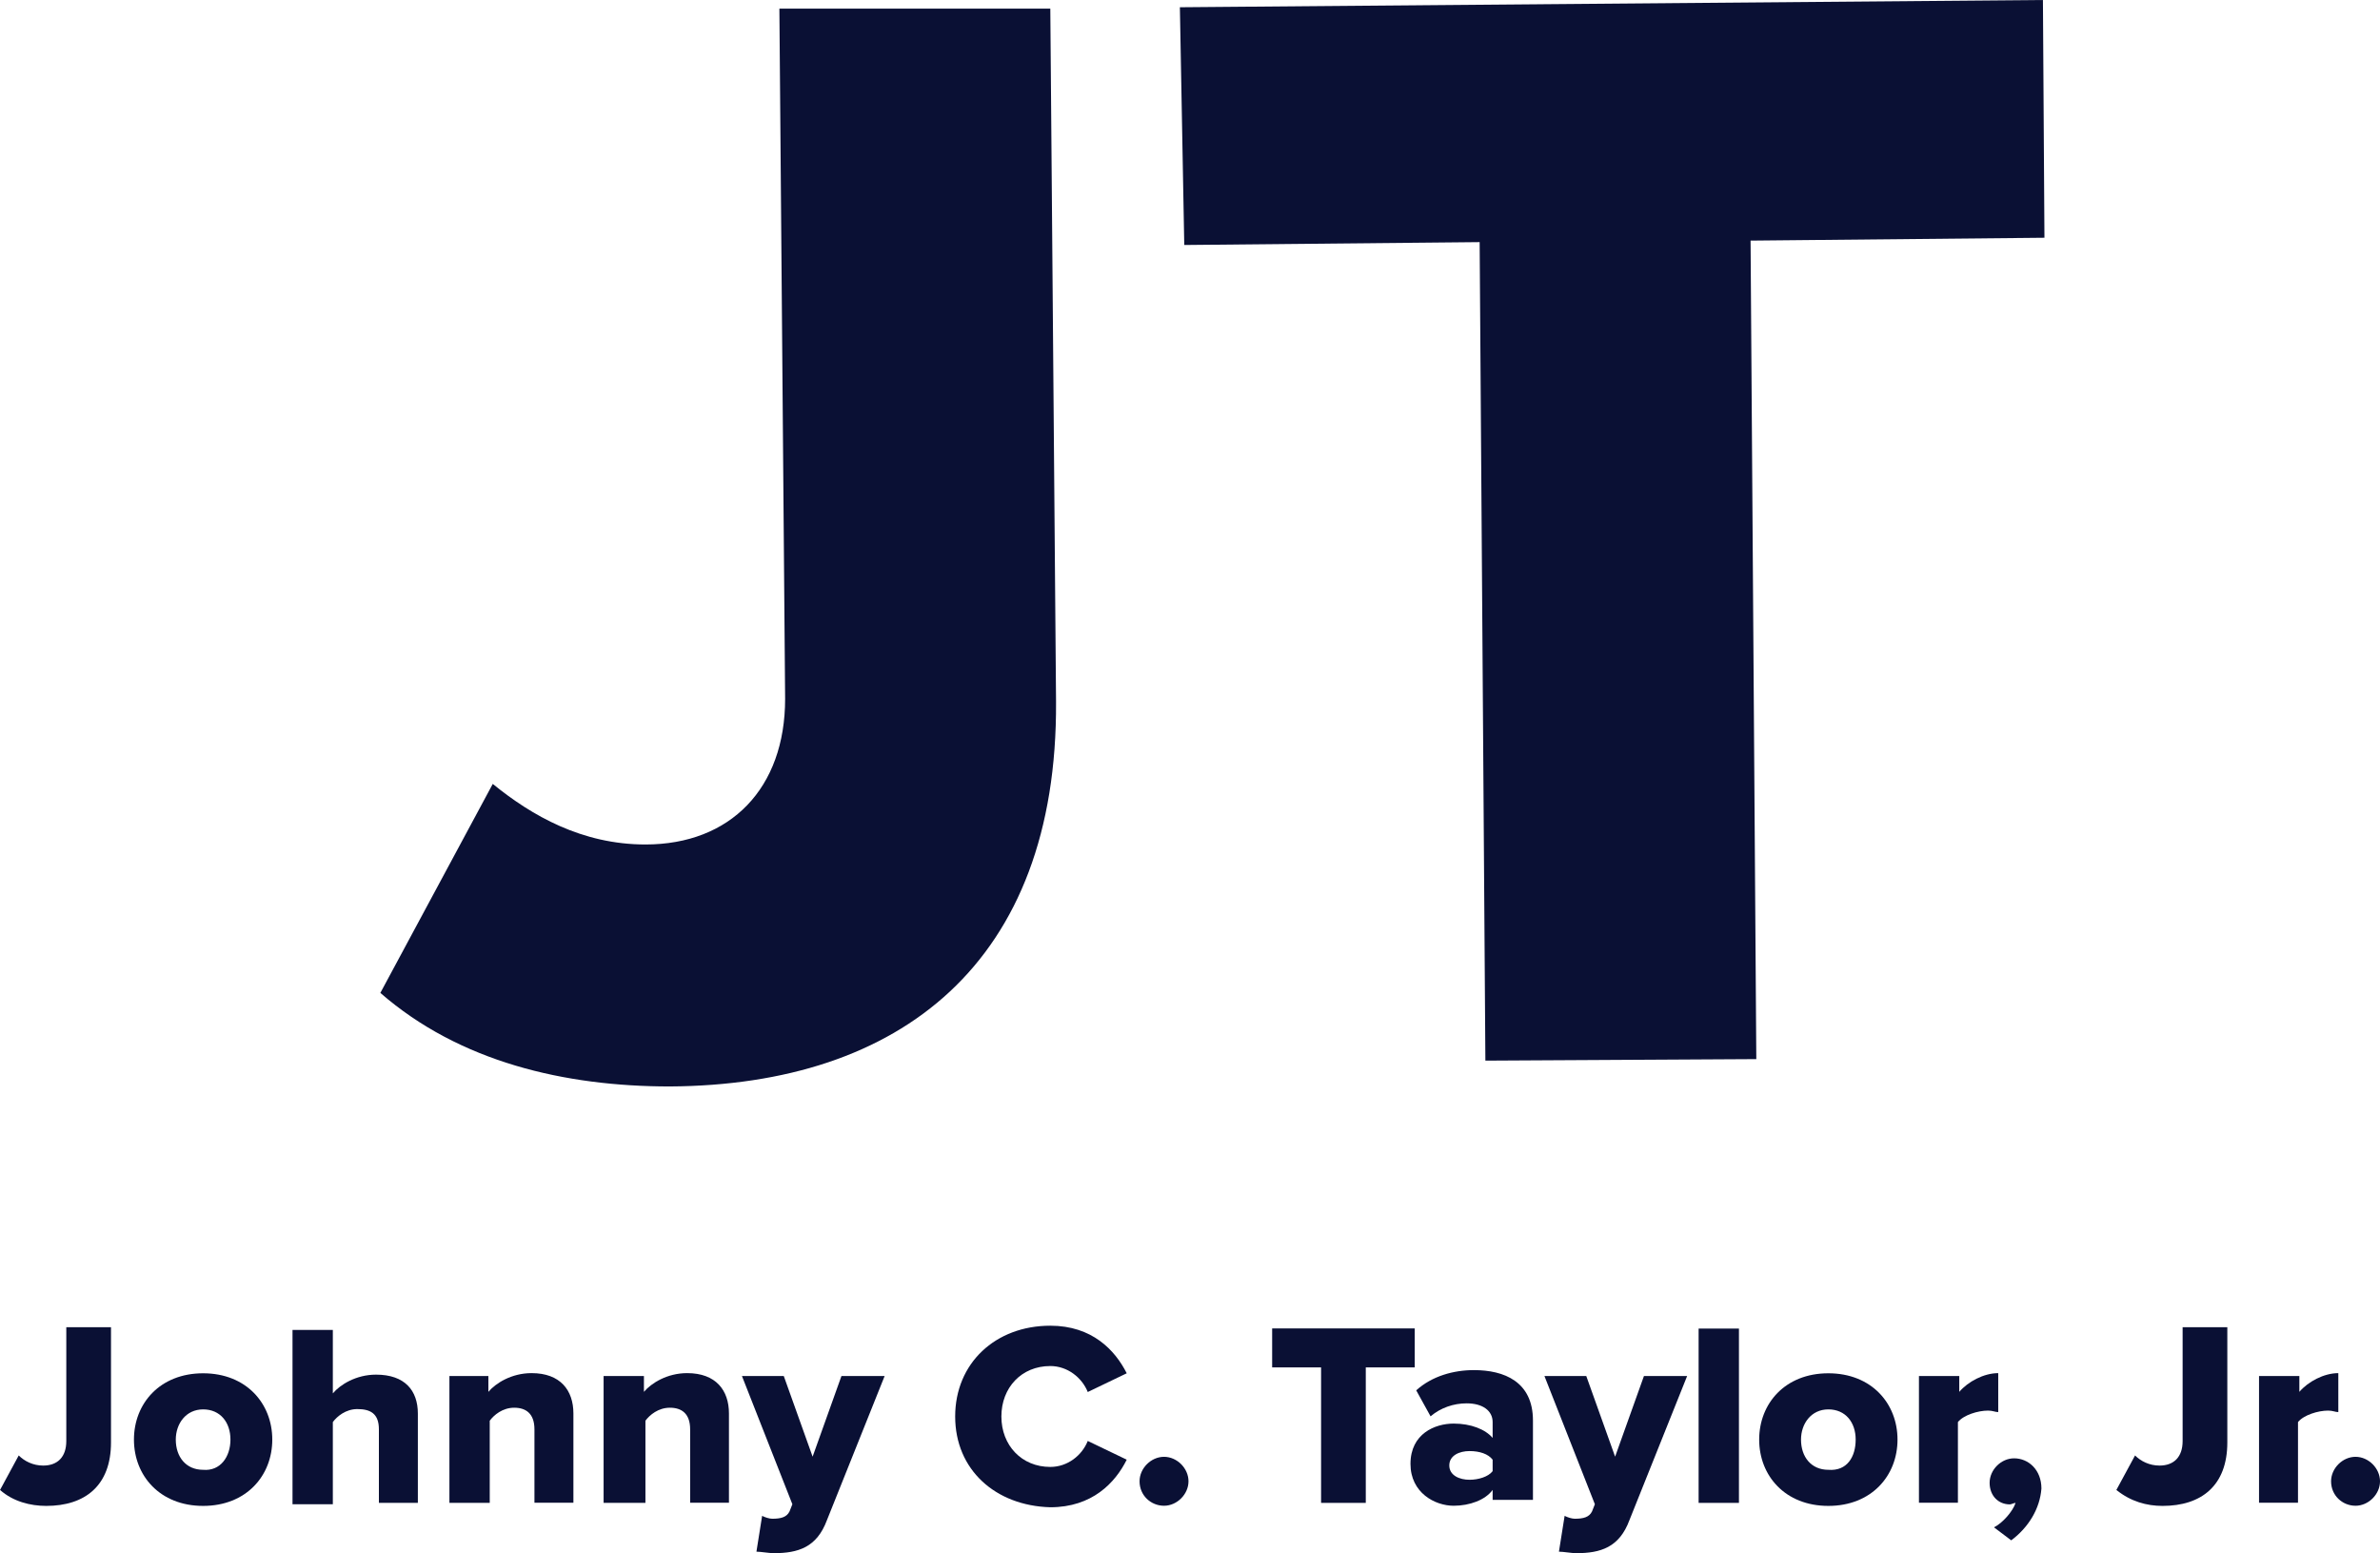
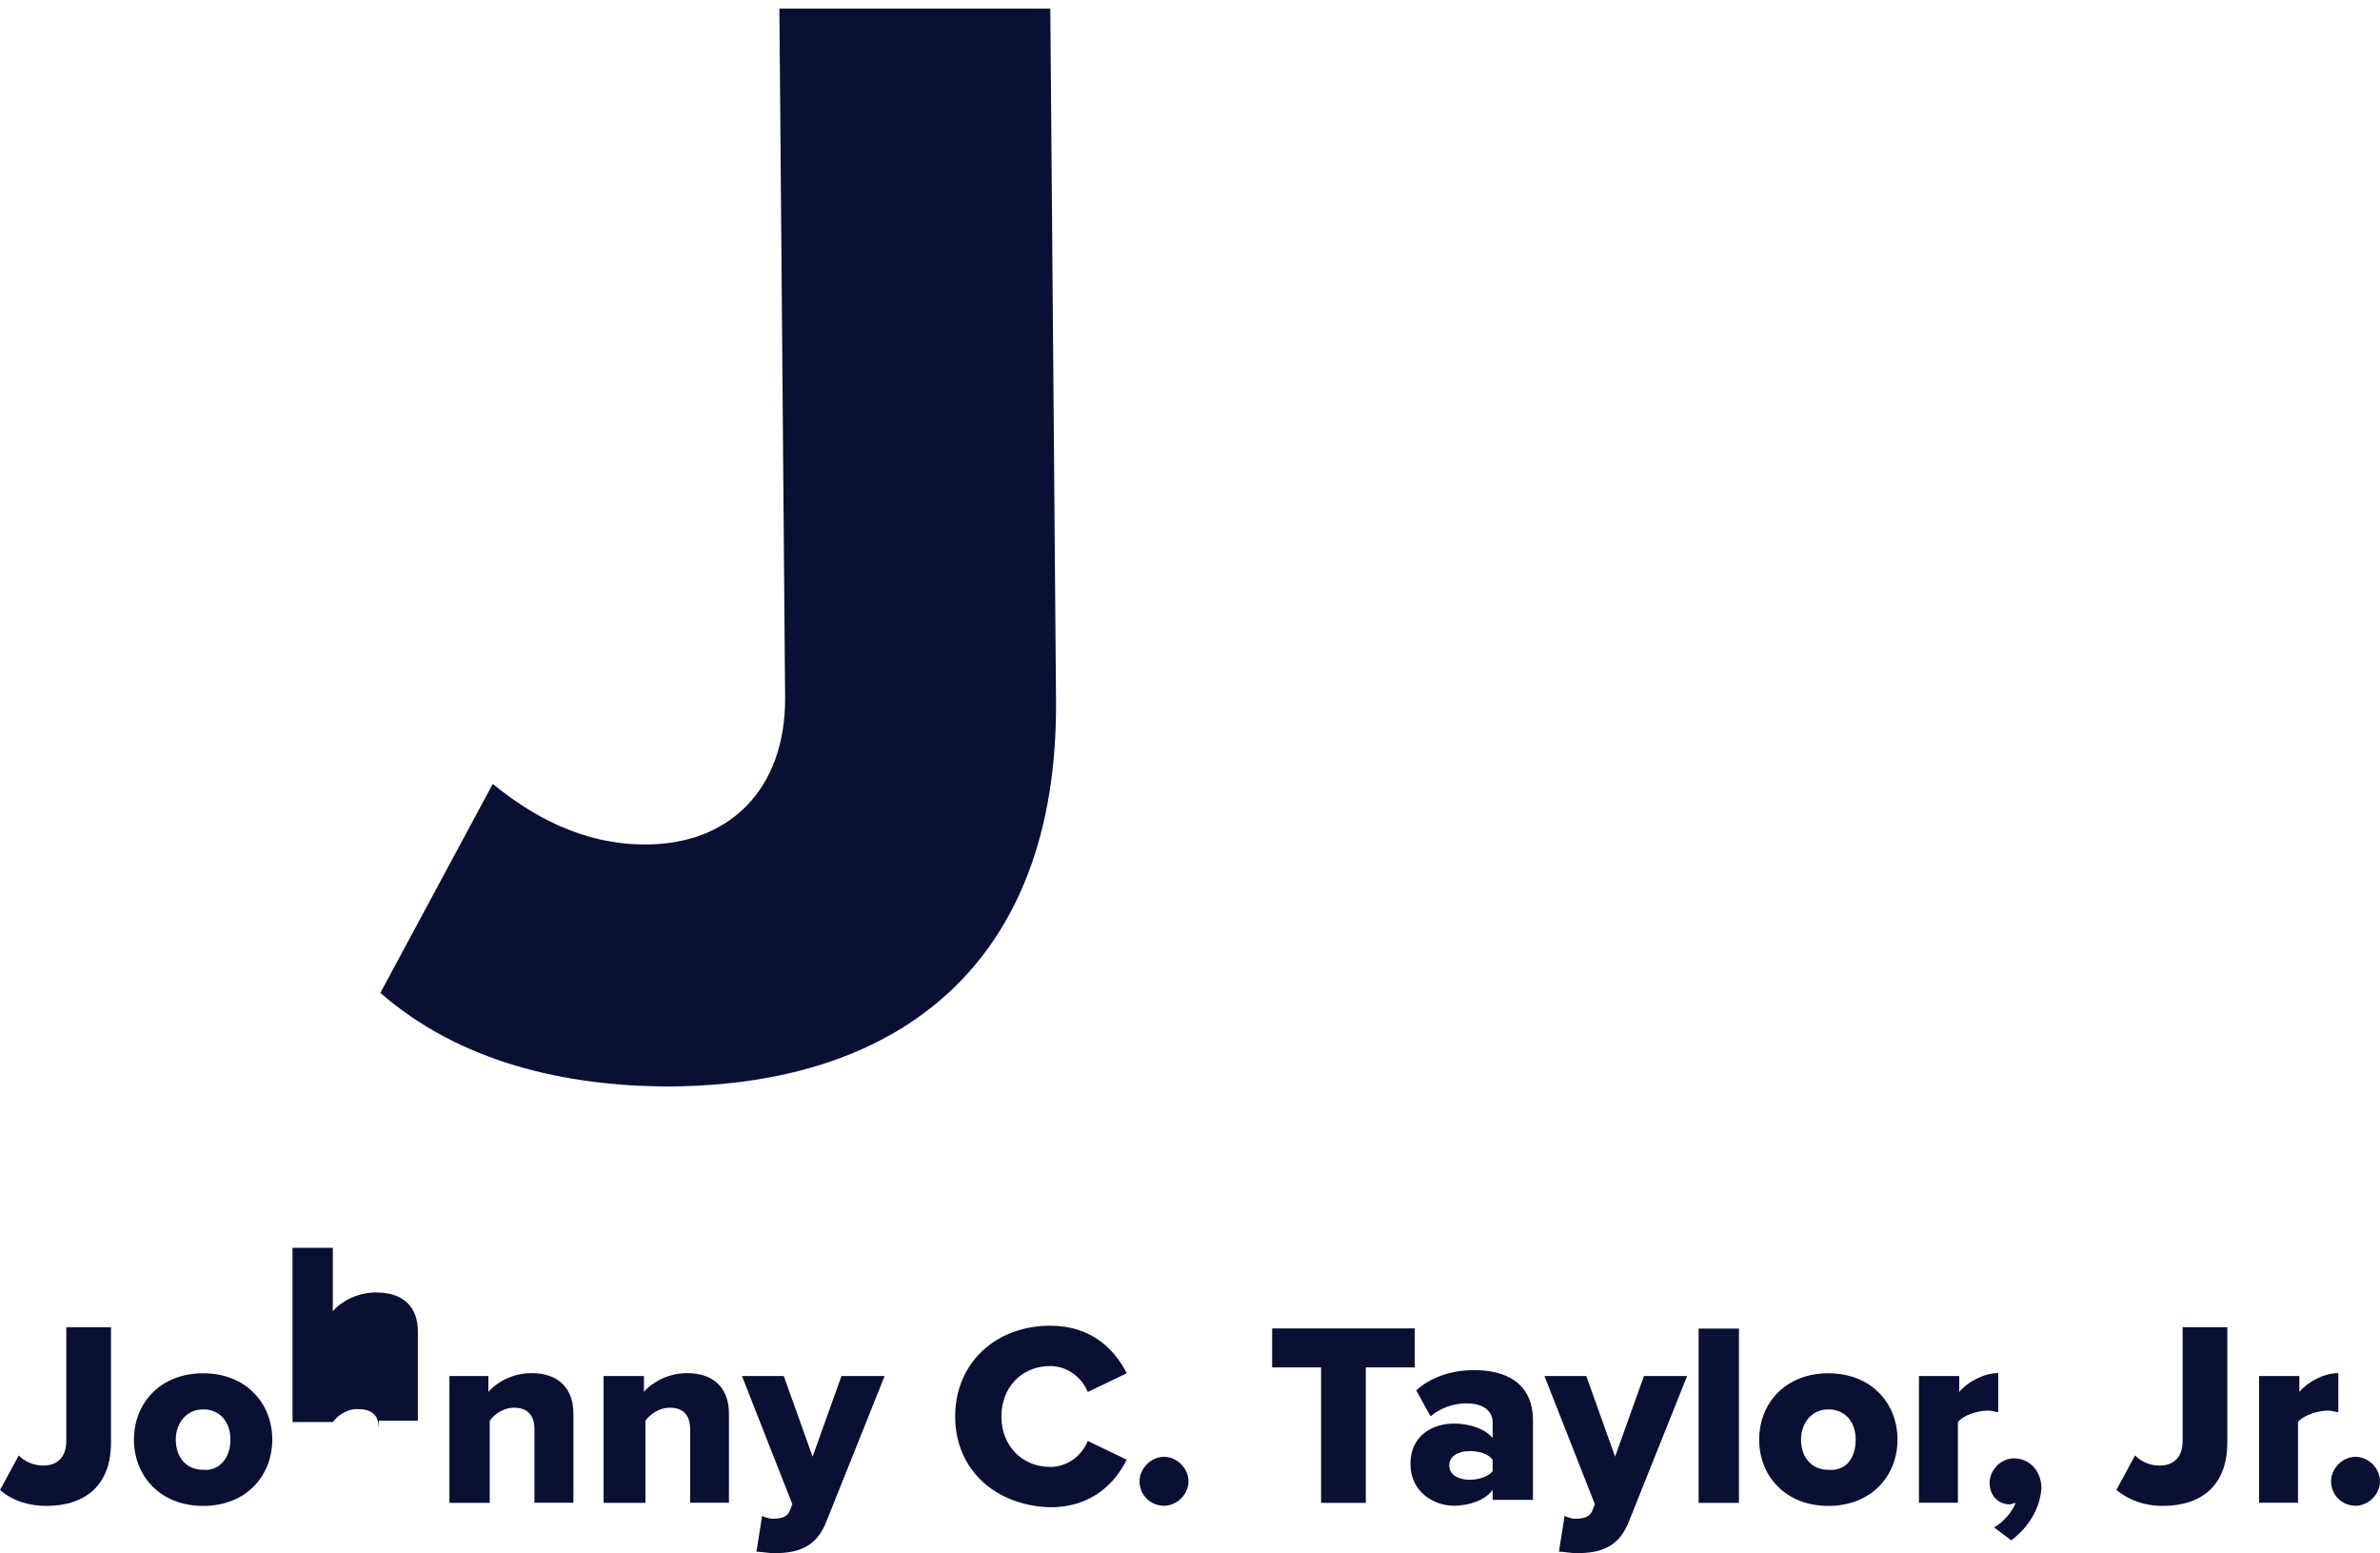
<svg xmlns="http://www.w3.org/2000/svg" id="Layer_2" data-name="Layer 2" viewBox="0 0 157.6 102.84">
  <defs>
    <style>      .cls-1 {        fill: #0a1034;      }      .cls-2 {        isolation: isolate;      }    </style>
  </defs>
  <g id="Layer_1-2" data-name="Layer 1">
    <g>
      <g class="cls-2">
        <path class="cls-1" d="M25.19,65.73l7.44-13.83c2.58,2.1,5.91,4.01,10.11,4.01,5.63,0,9.25-3.72,9.25-9.64l-.38-45.7h17.94l.38,45.89c.1,17.27-10.3,25.38-25.57,25.47-6.96,0-13.93-1.62-19.18-6.2Z" />
-         <path class="cls-1" d="M98.36,70.22l-.38-54.19-19.56.19-.29-15.74,57.15-.48.1,15.74-19.46.19.38,54.19-17.94.1Z" />
      </g>
      <g class="cls-2">
        <path class="cls-1" d="M0,98.65l1.24-2.29c.38.38.95.67,1.62.67.95,0,1.53-.57,1.53-1.62v-7.54h2.96v7.63c0,2.86-1.72,4.2-4.29,4.2-1.05,0-2.19-.29-3.05-1.05Z" />
        <path class="cls-1" d="M8.87,95.31c0-2.39,1.72-4.39,4.58-4.39s4.58,2,4.58,4.39-1.72,4.39-4.58,4.39c-2.86,0-4.58-2-4.58-4.39ZM15.26,95.31c0-1.14-.67-2-1.81-2s-1.81.95-1.81,2c0,1.14.67,2,1.81,2,1.14.1,1.81-.86,1.81-2Z" />
-         <path class="cls-1" d="M25.09,99.5v-4.87c0-1.05-.57-1.34-1.43-1.34-.76,0-1.34.48-1.62.86v5.44h-2.67v-11.54h2.67v4.2c.48-.57,1.53-1.24,2.86-1.24,1.91,0,2.77,1.05,2.77,2.58v5.91h-2.58Z" />
+         <path class="cls-1" d="M25.09,99.5v-4.87c0-1.05-.57-1.34-1.43-1.34-.76,0-1.34.48-1.62.86h-2.67v-11.54h2.67v4.2c.48-.57,1.53-1.24,2.86-1.24,1.91,0,2.77,1.05,2.77,2.58v5.91h-2.58Z" />
        <path class="cls-1" d="M35.39,99.5v-4.87c0-1.05-.57-1.43-1.34-1.43s-1.34.48-1.62.86v5.44h-2.67v-8.4h2.58v1.05c.48-.57,1.53-1.24,2.86-1.24,1.91,0,2.77,1.14,2.77,2.67v5.91h-2.58Z" />
        <path class="cls-1" d="M45.7,99.5v-4.87c0-1.05-.57-1.43-1.34-1.43s-1.34.48-1.62.86v5.44h-2.77v-8.4h2.67v1.05c.48-.57,1.53-1.24,2.86-1.24,1.91,0,2.77,1.14,2.77,2.67v5.91h-2.58Z" />
        <path class="cls-1" d="M50.47,100.36c.19.1.48.19.67.19.57,0,.95-.1,1.14-.48l.19-.48-3.34-8.49h2.77l1.91,5.34,1.91-5.34h2.86l-3.82,9.54c-.67,1.81-1.91,2.19-3.53,2.19-.29,0-.86-.1-1.14-.1l.38-2.39Z" />
        <path class="cls-1" d="M63.25,93.78c0-3.53,2.67-6.01,6.3-6.01,2.77,0,4.29,1.62,5.06,3.15l-2.58,1.24c-.38-.95-1.34-1.72-2.48-1.72-1.91,0-3.24,1.43-3.24,3.34s1.34,3.34,3.24,3.34c1.14,0,2.1-.76,2.48-1.72l2.58,1.24c-.76,1.53-2.29,3.15-5.06,3.15-3.63-.1-6.3-2.48-6.3-6.01Z" />
        <path class="cls-1" d="M75.46,98.07c0-.86.76-1.62,1.62-1.62s1.62.76,1.62,1.62-.76,1.62-1.62,1.62-1.62-.67-1.62-1.62Z" />
        <path class="cls-1" d="M87.48,99.5v-8.97h-3.24v-2.58h9.44v2.58h-3.24v8.97h-2.96Z" />
        <path class="cls-1" d="M98.84,99.5v-.86c-.48.67-1.53,1.05-2.58,1.05-1.24,0-2.86-.86-2.86-2.77,0-2,1.62-2.67,2.86-2.67,1.14,0,2.1.38,2.58.95v-1.05c0-.76-.67-1.24-1.72-1.24-.86,0-1.72.29-2.39.86l-.95-1.72c1.05-.95,2.48-1.34,3.82-1.34,2,0,3.91.76,3.91,3.34v5.25h-2.67v.19ZM98.84,97.4v-.76c-.29-.38-.86-.57-1.53-.57s-1.34.29-1.34.95.67.95,1.34.95c.57,0,1.24-.19,1.53-.57Z" />
        <path class="cls-1" d="M103.61,100.36c.19.1.48.19.67.19.57,0,.95-.1,1.14-.48l.19-.48-3.34-8.49h2.77l1.91,5.34,1.91-5.34h2.86l-3.82,9.54c-.67,1.81-1.91,2.19-3.53,2.19-.29,0-.86-.1-1.14-.1l.38-2.39Z" />
        <path class="cls-1" d="M112.48,99.5v-11.54h2.67v11.54h-2.67Z" />
        <path class="cls-1" d="M116.49,95.31c0-2.39,1.72-4.39,4.58-4.39s4.58,2,4.58,4.39-1.72,4.39-4.58,4.39c-2.86,0-4.58-2-4.58-4.39ZM122.88,95.31c0-1.14-.67-2-1.81-2s-1.81.95-1.81,2c0,1.14.67,2,1.81,2,1.24.1,1.81-.86,1.81-2Z" />
        <path class="cls-1" d="M127.07,99.5v-8.4h2.67v1.05c.57-.67,1.62-1.24,2.58-1.24v2.58c-.19,0-.38-.1-.67-.1-.67,0-1.62.29-2,.76v5.34h-2.58Z" />
        <path class="cls-1" d="M133.18,101.98l-1.14-.86c.57-.29,1.24-1.05,1.43-1.62-.1,0-.29.1-.38.1-.76,0-1.34-.57-1.34-1.43s.76-1.62,1.62-1.62c.95,0,1.81.76,1.81,2-.1,1.34-.86,2.58-2,3.43Z" />
        <path class="cls-1" d="M140.14,98.65l1.24-2.29c.38.38.95.67,1.62.67.95,0,1.53-.57,1.53-1.62v-7.54h2.96v7.63c0,2.86-1.72,4.2-4.29,4.2-1.05,0-2.1-.29-3.05-1.05Z" />
        <path class="cls-1" d="M149.59,99.5v-8.4h2.67v1.05c.57-.67,1.62-1.24,2.58-1.24v2.58c-.19,0-.38-.1-.67-.1-.67,0-1.62.29-2,.76v5.34h-2.58Z" />
        <path class="cls-1" d="M154.36,98.07c0-.86.76-1.62,1.62-1.62s1.62.76,1.62,1.62-.76,1.62-1.62,1.62-1.62-.67-1.62-1.62Z" />
      </g>
    </g>
  </g>
</svg>